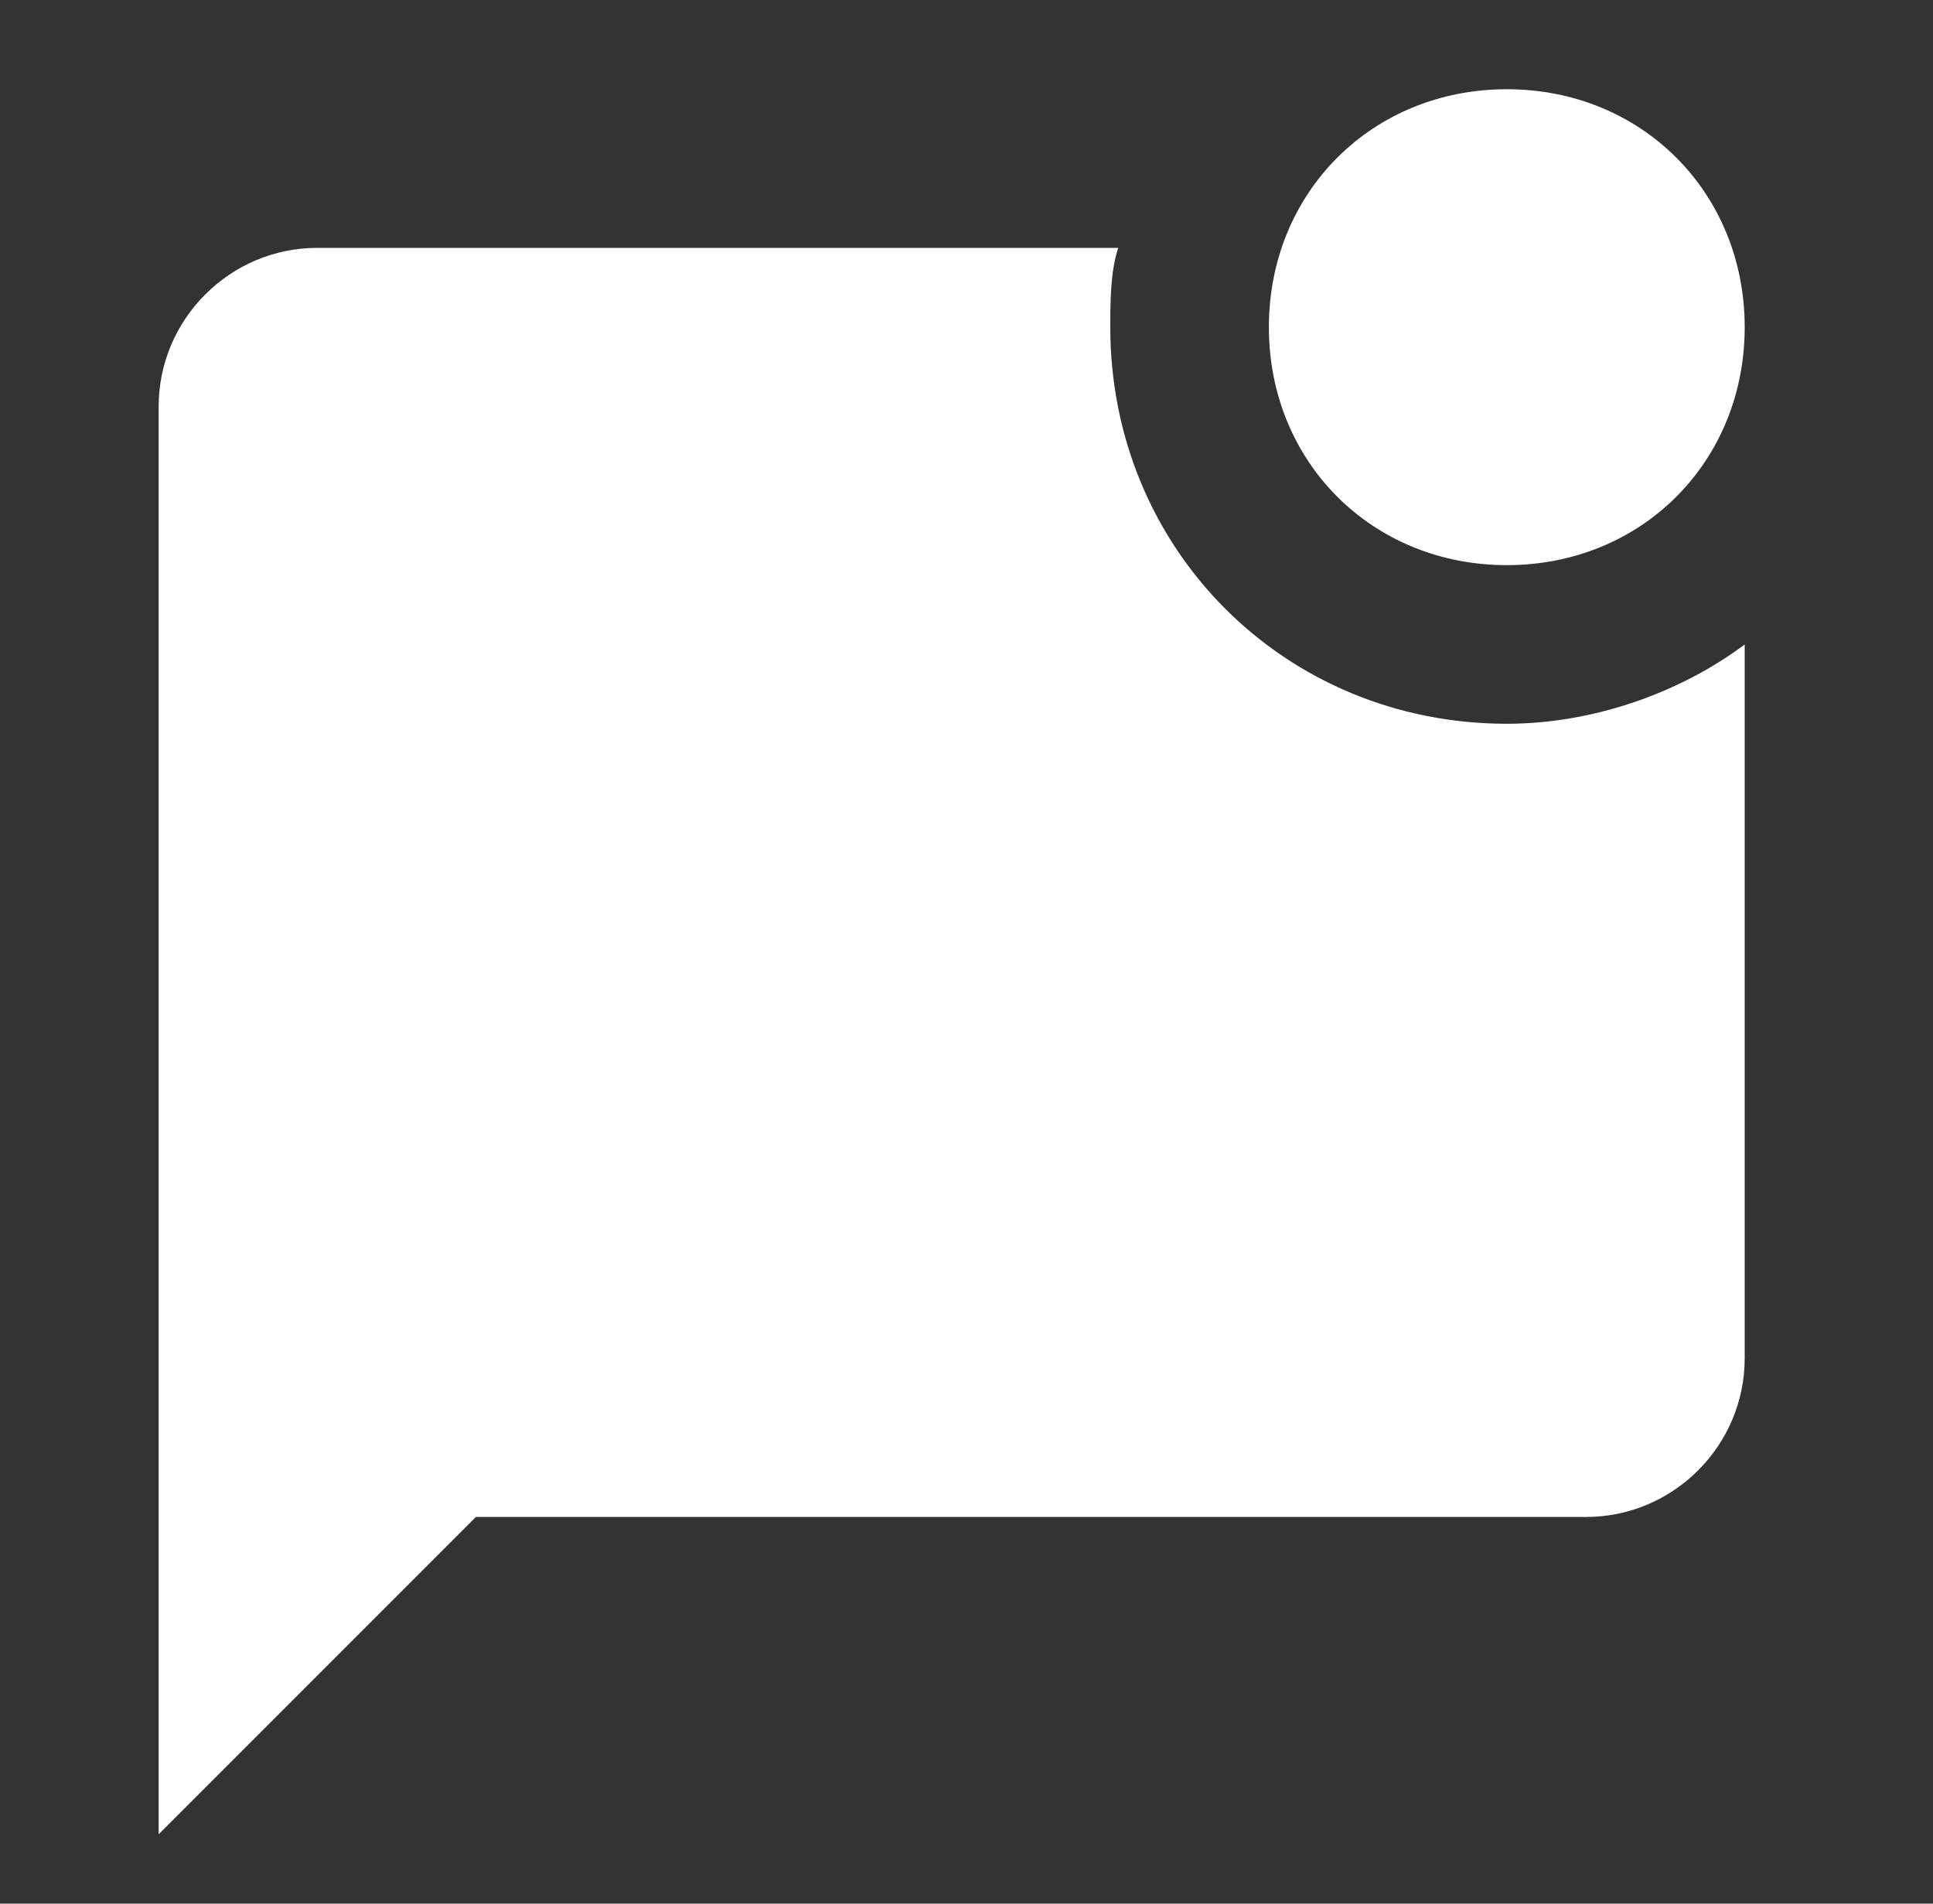
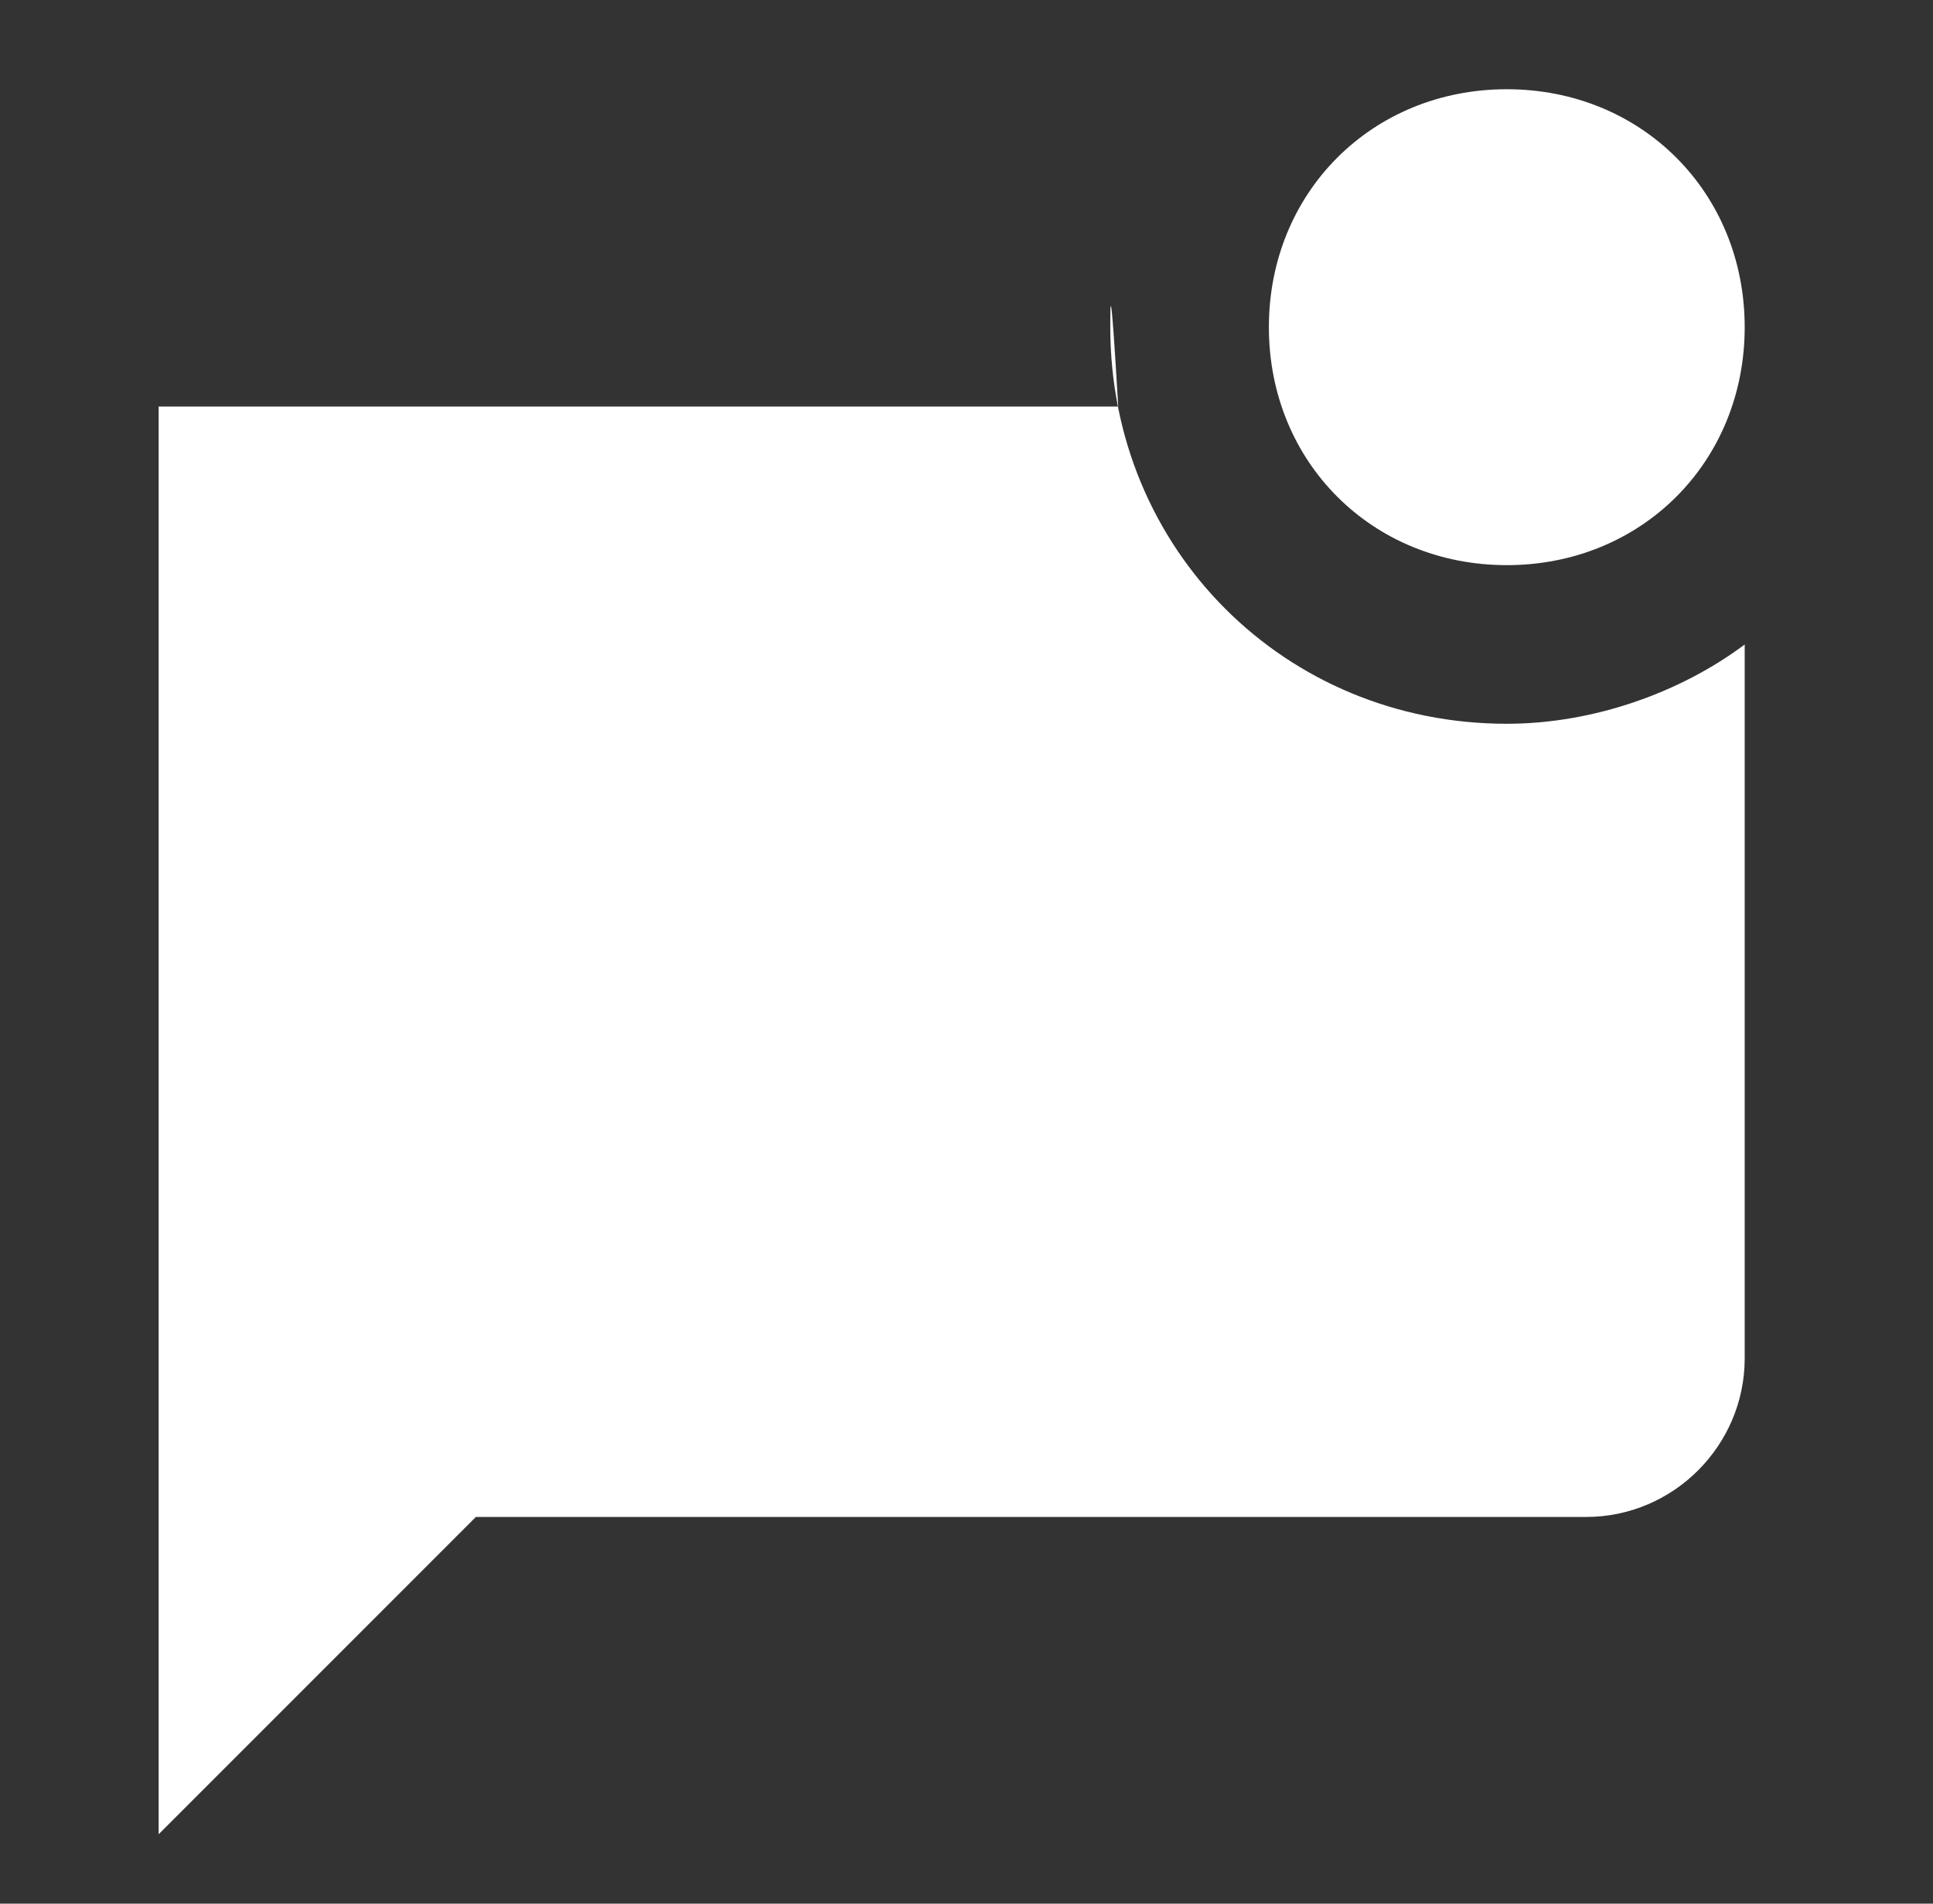
<svg xmlns="http://www.w3.org/2000/svg" width="65" height="64" viewBox="0 0 65 64" fill="none">
  <rect x="0" y="0" width="65" height="64" fill="#333333" stroke="none" />
-   <path d="M58.668 21.667V45.667C58.668 48.6 56.268 51 53.335 51H16.002L5.335 61.667V13.667C5.335 10.733 7.735 8.333 10.668 8.333H37.602C37.335 9.133 37.335 10.2 37.335 11C37.335 18.467 43.202 24.333 50.668 24.333C53.602 24.333 56.535 23.267 58.668 21.667ZM42.668 11C42.668 15.533 46.135 19 50.668 19C55.202 19 58.668 15.533 58.668 11C58.668 6.467 55.202 3 50.668 3C46.135 3 42.668 6.467 42.668 11Z" fill="white" />
+   <path d="M58.668 21.667V45.667C58.668 48.6 56.268 51 53.335 51H16.002L5.335 61.667V13.667H37.602C37.335 9.133 37.335 10.2 37.335 11C37.335 18.467 43.202 24.333 50.668 24.333C53.602 24.333 56.535 23.267 58.668 21.667ZM42.668 11C42.668 15.533 46.135 19 50.668 19C55.202 19 58.668 15.533 58.668 11C58.668 6.467 55.202 3 50.668 3C46.135 3 42.668 6.467 42.668 11Z" fill="white" />
</svg>